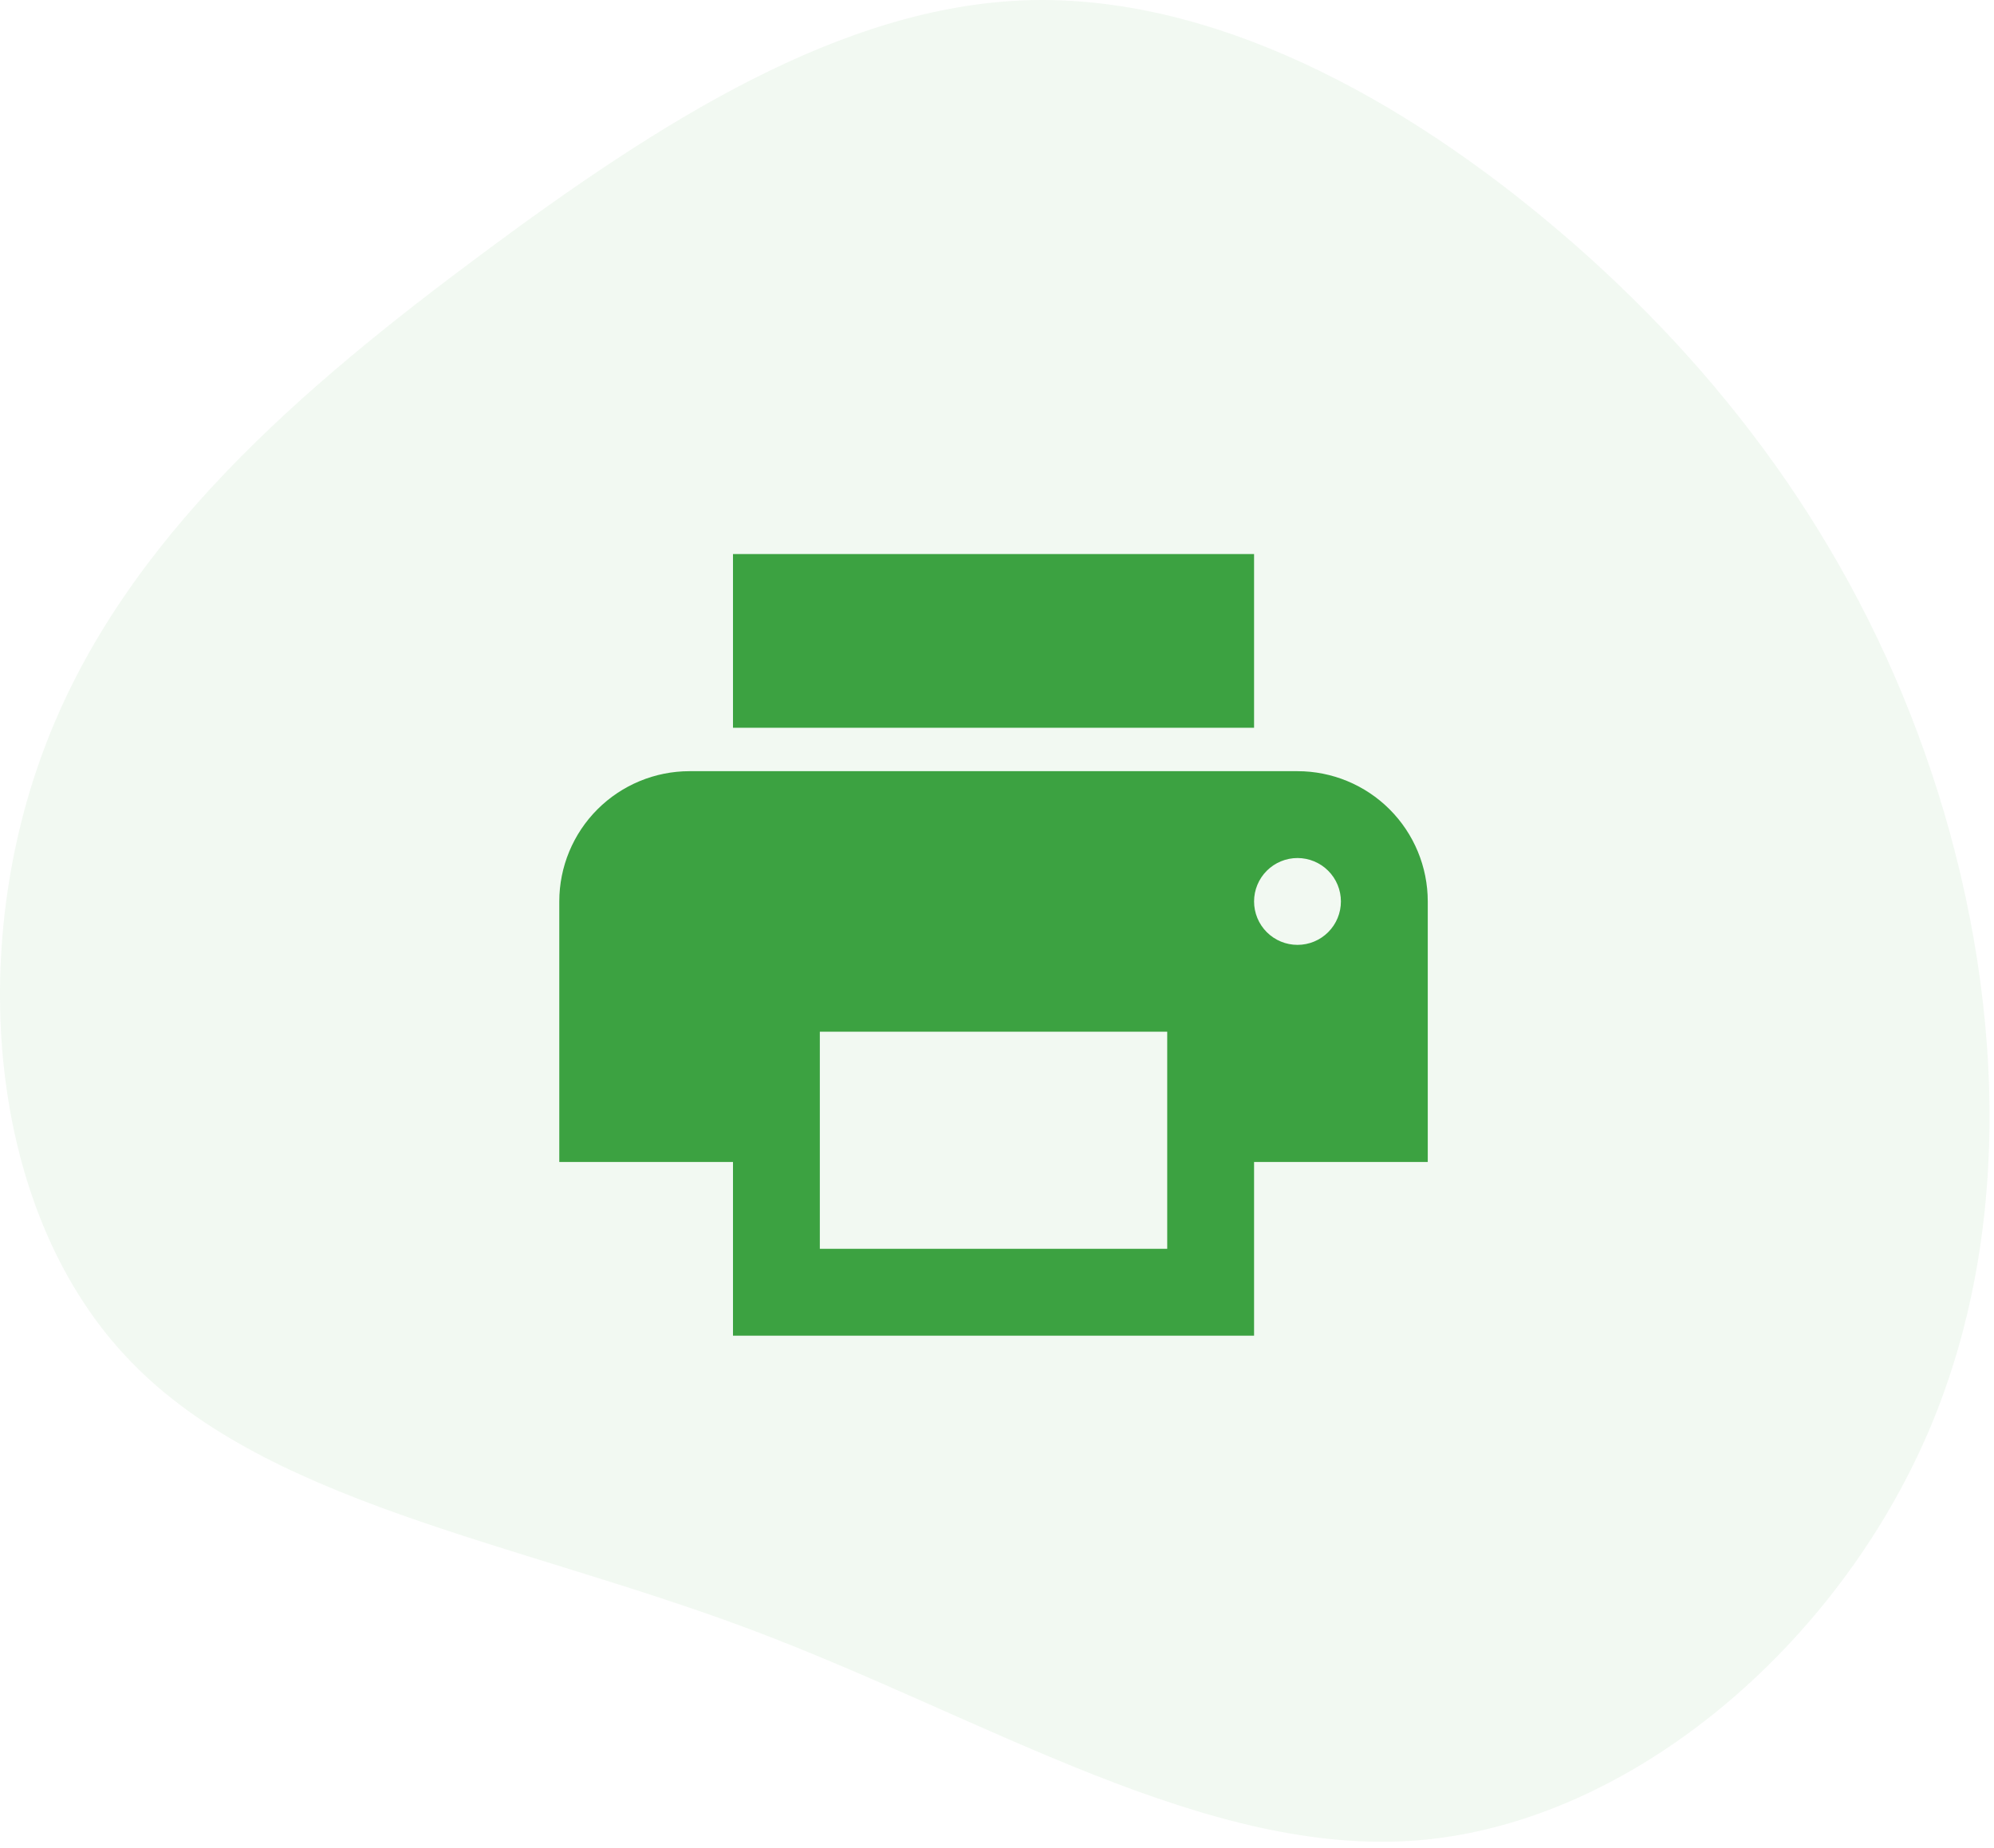
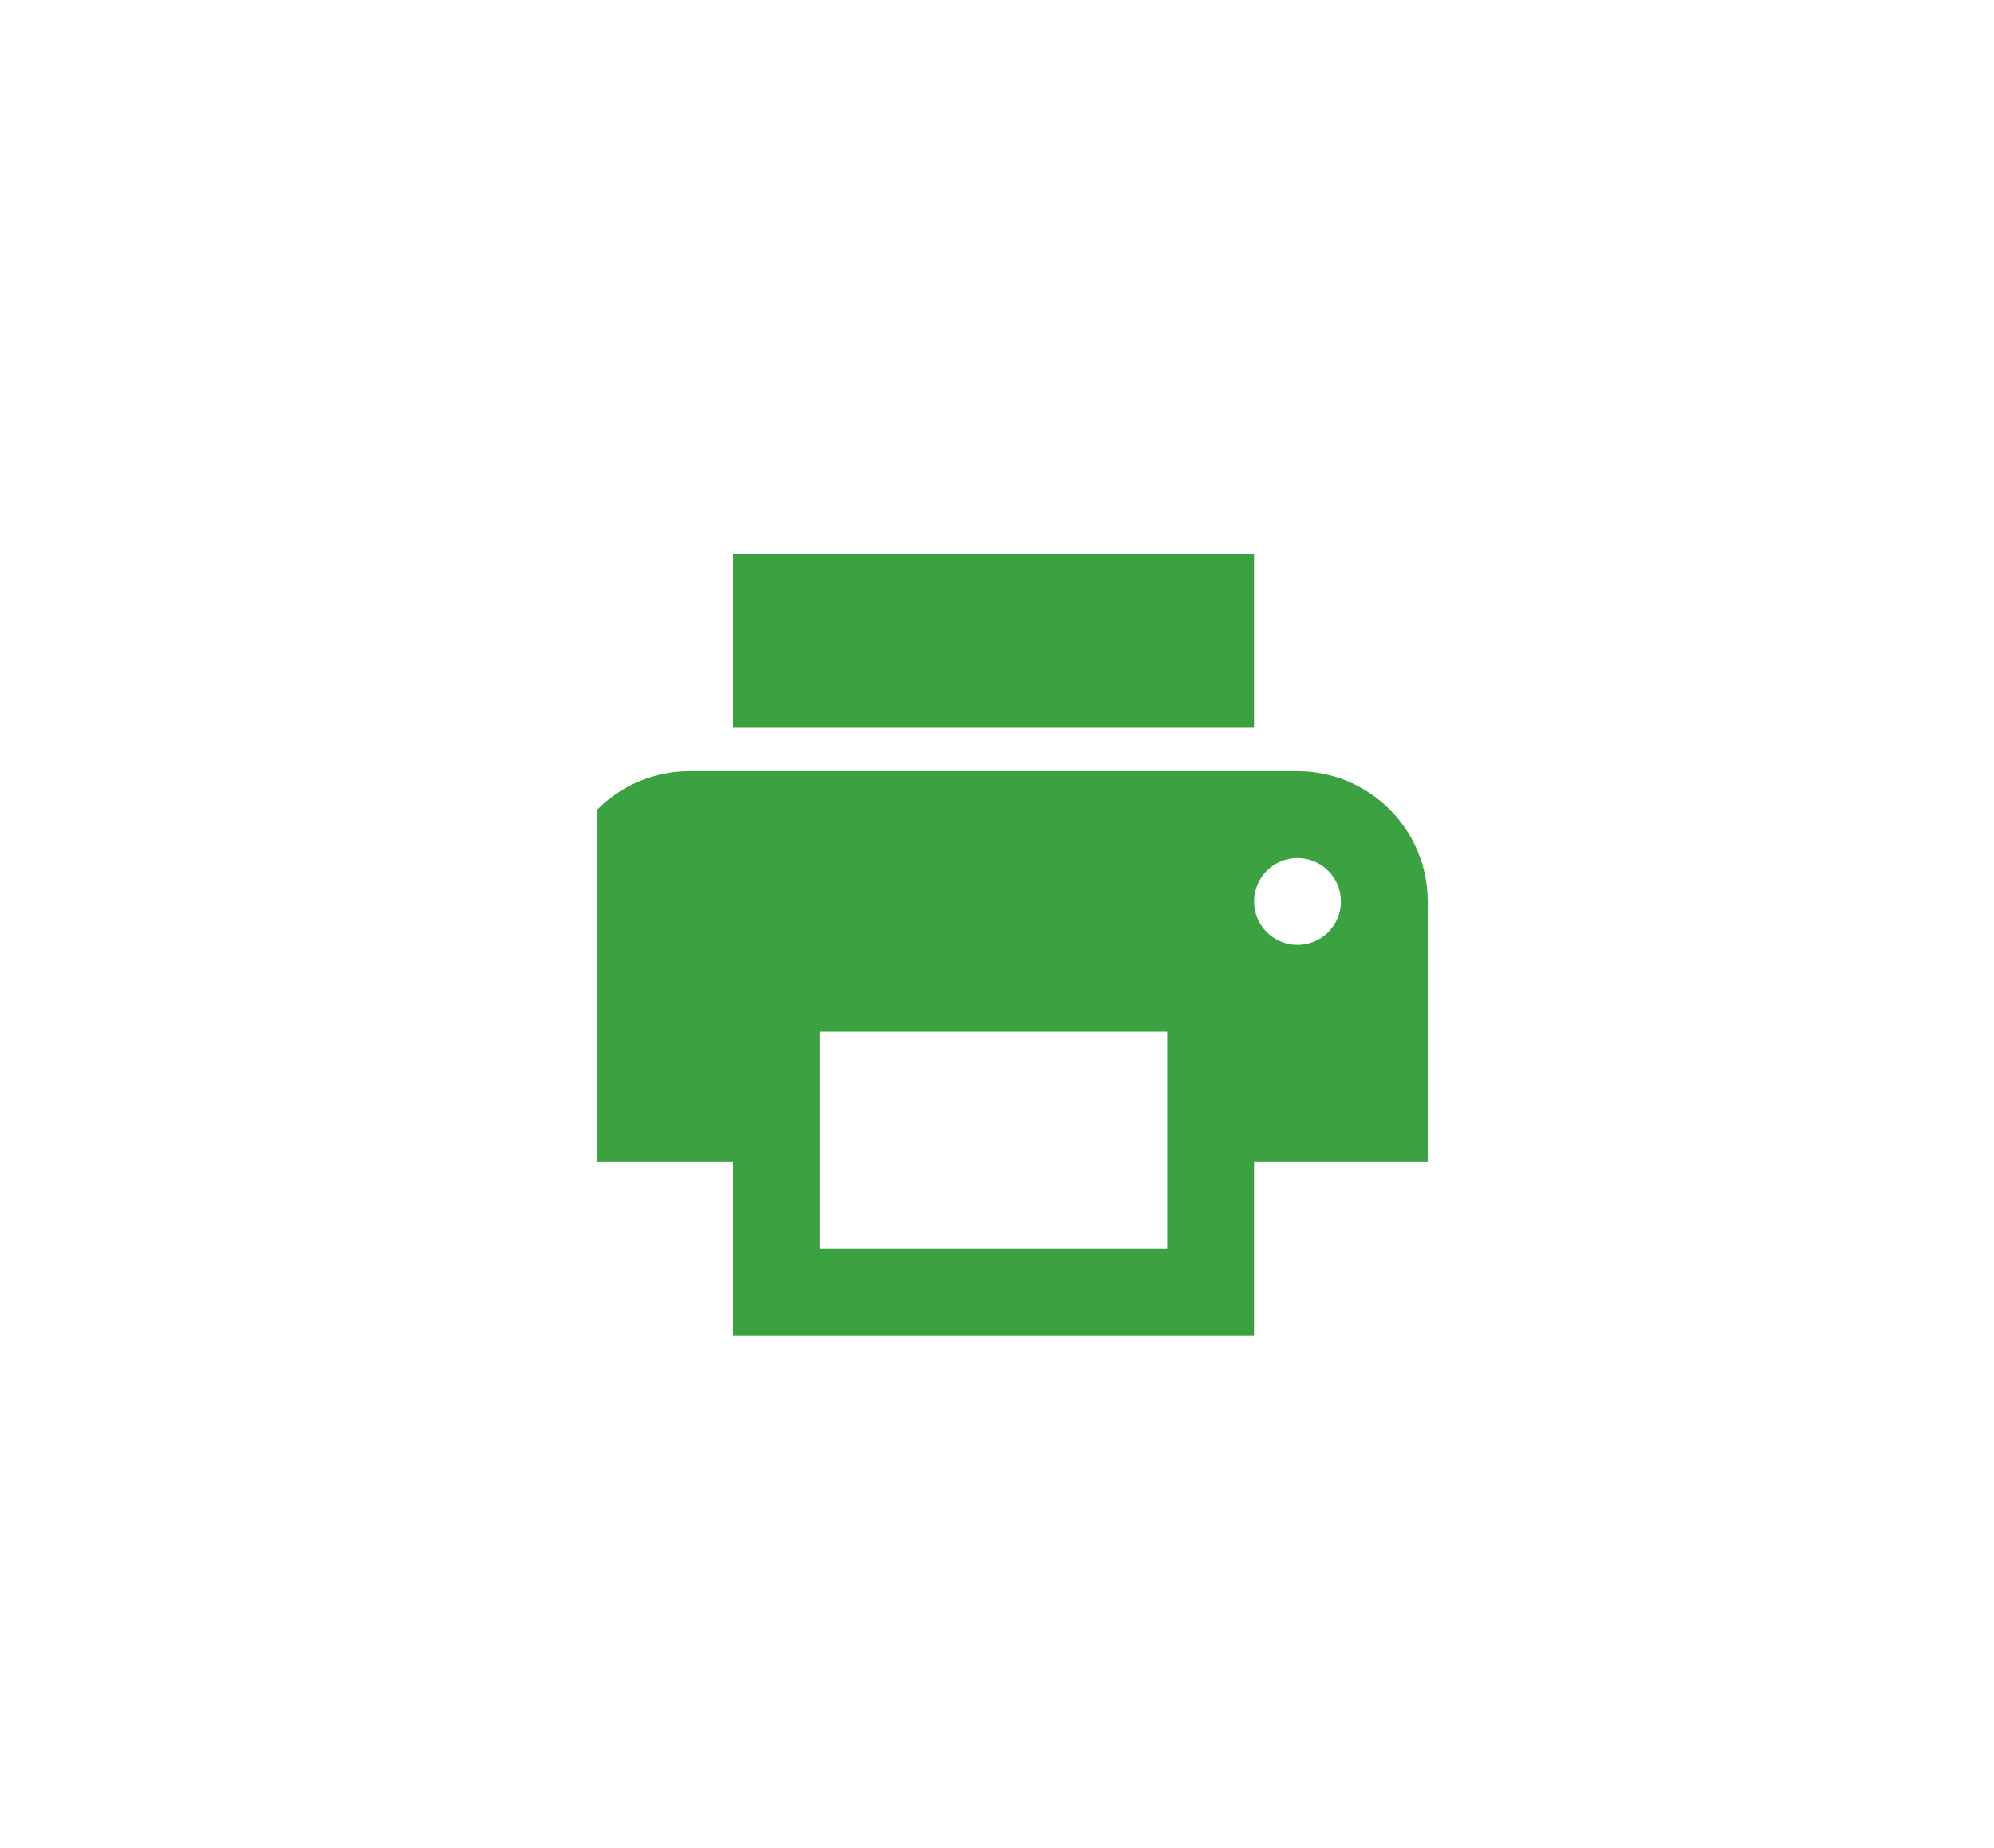
<svg xmlns="http://www.w3.org/2000/svg" width="287" height="266" viewBox="0 0 287 266" fill="none">
-   <path opacity="0.07" d="M224.751 33.553C247.705 53.195 266.205 77.748 276.997 108.239C287.788 138.672 290.815 175.044 277.625 205.935C264.435 236.826 234.972 262.178 204.424 264.861C173.819 267.488 142.072 247.332 108.041 234.542C73.953 221.751 37.523 216.327 17.881 194.972C-1.818 173.674 -4.73 136.503 6.633 107.04C17.939 77.519 43.576 55.708 69.328 36.579C95.136 17.394 121.059 0.95 147.725 0.036C174.39 -0.82 201.797 13.911 224.751 33.553Z" fill="#3CA241" />
-   <path d="M180.5 79.751H105.5V104.75H180.5M186.75 136C185.092 136 183.503 135.342 182.331 134.17C181.158 132.998 180.5 131.408 180.5 129.75C180.5 128.093 181.158 126.503 182.331 125.331C183.503 124.159 185.092 123.5 186.75 123.5C188.408 123.5 189.997 124.159 191.169 125.331C192.342 126.503 193 128.093 193 129.75C193 131.408 192.342 132.998 191.169 134.17C189.997 135.342 188.408 136 186.75 136ZM168 179.75H118V148.5H168M186.75 111H99.25C94.277 111 89.508 112.976 85.992 116.492C82.475 120.009 80.5 124.778 80.5 129.75V167.25H105.5V192.25H180.5V167.25H205.5V129.75C205.5 124.778 203.525 120.009 200.008 116.492C196.492 112.976 191.723 111 186.75 111Z" fill="#3CA241" />
+   <path d="M180.5 79.751H105.5V104.75H180.5M186.75 136C185.092 136 183.503 135.342 182.331 134.17C181.158 132.998 180.5 131.408 180.5 129.75C180.5 128.093 181.158 126.503 182.331 125.331C183.503 124.159 185.092 123.5 186.75 123.5C188.408 123.5 189.997 124.159 191.169 125.331C192.342 126.503 193 128.093 193 129.75C193 131.408 192.342 132.998 191.169 134.17C189.997 135.342 188.408 136 186.75 136ZM168 179.75H118V148.5H168M186.75 111H99.25C94.277 111 89.508 112.976 85.992 116.492V167.25H105.5V192.25H180.5V167.25H205.5V129.75C205.5 124.778 203.525 120.009 200.008 116.492C196.492 112.976 191.723 111 186.75 111Z" fill="#3CA241" />
</svg>